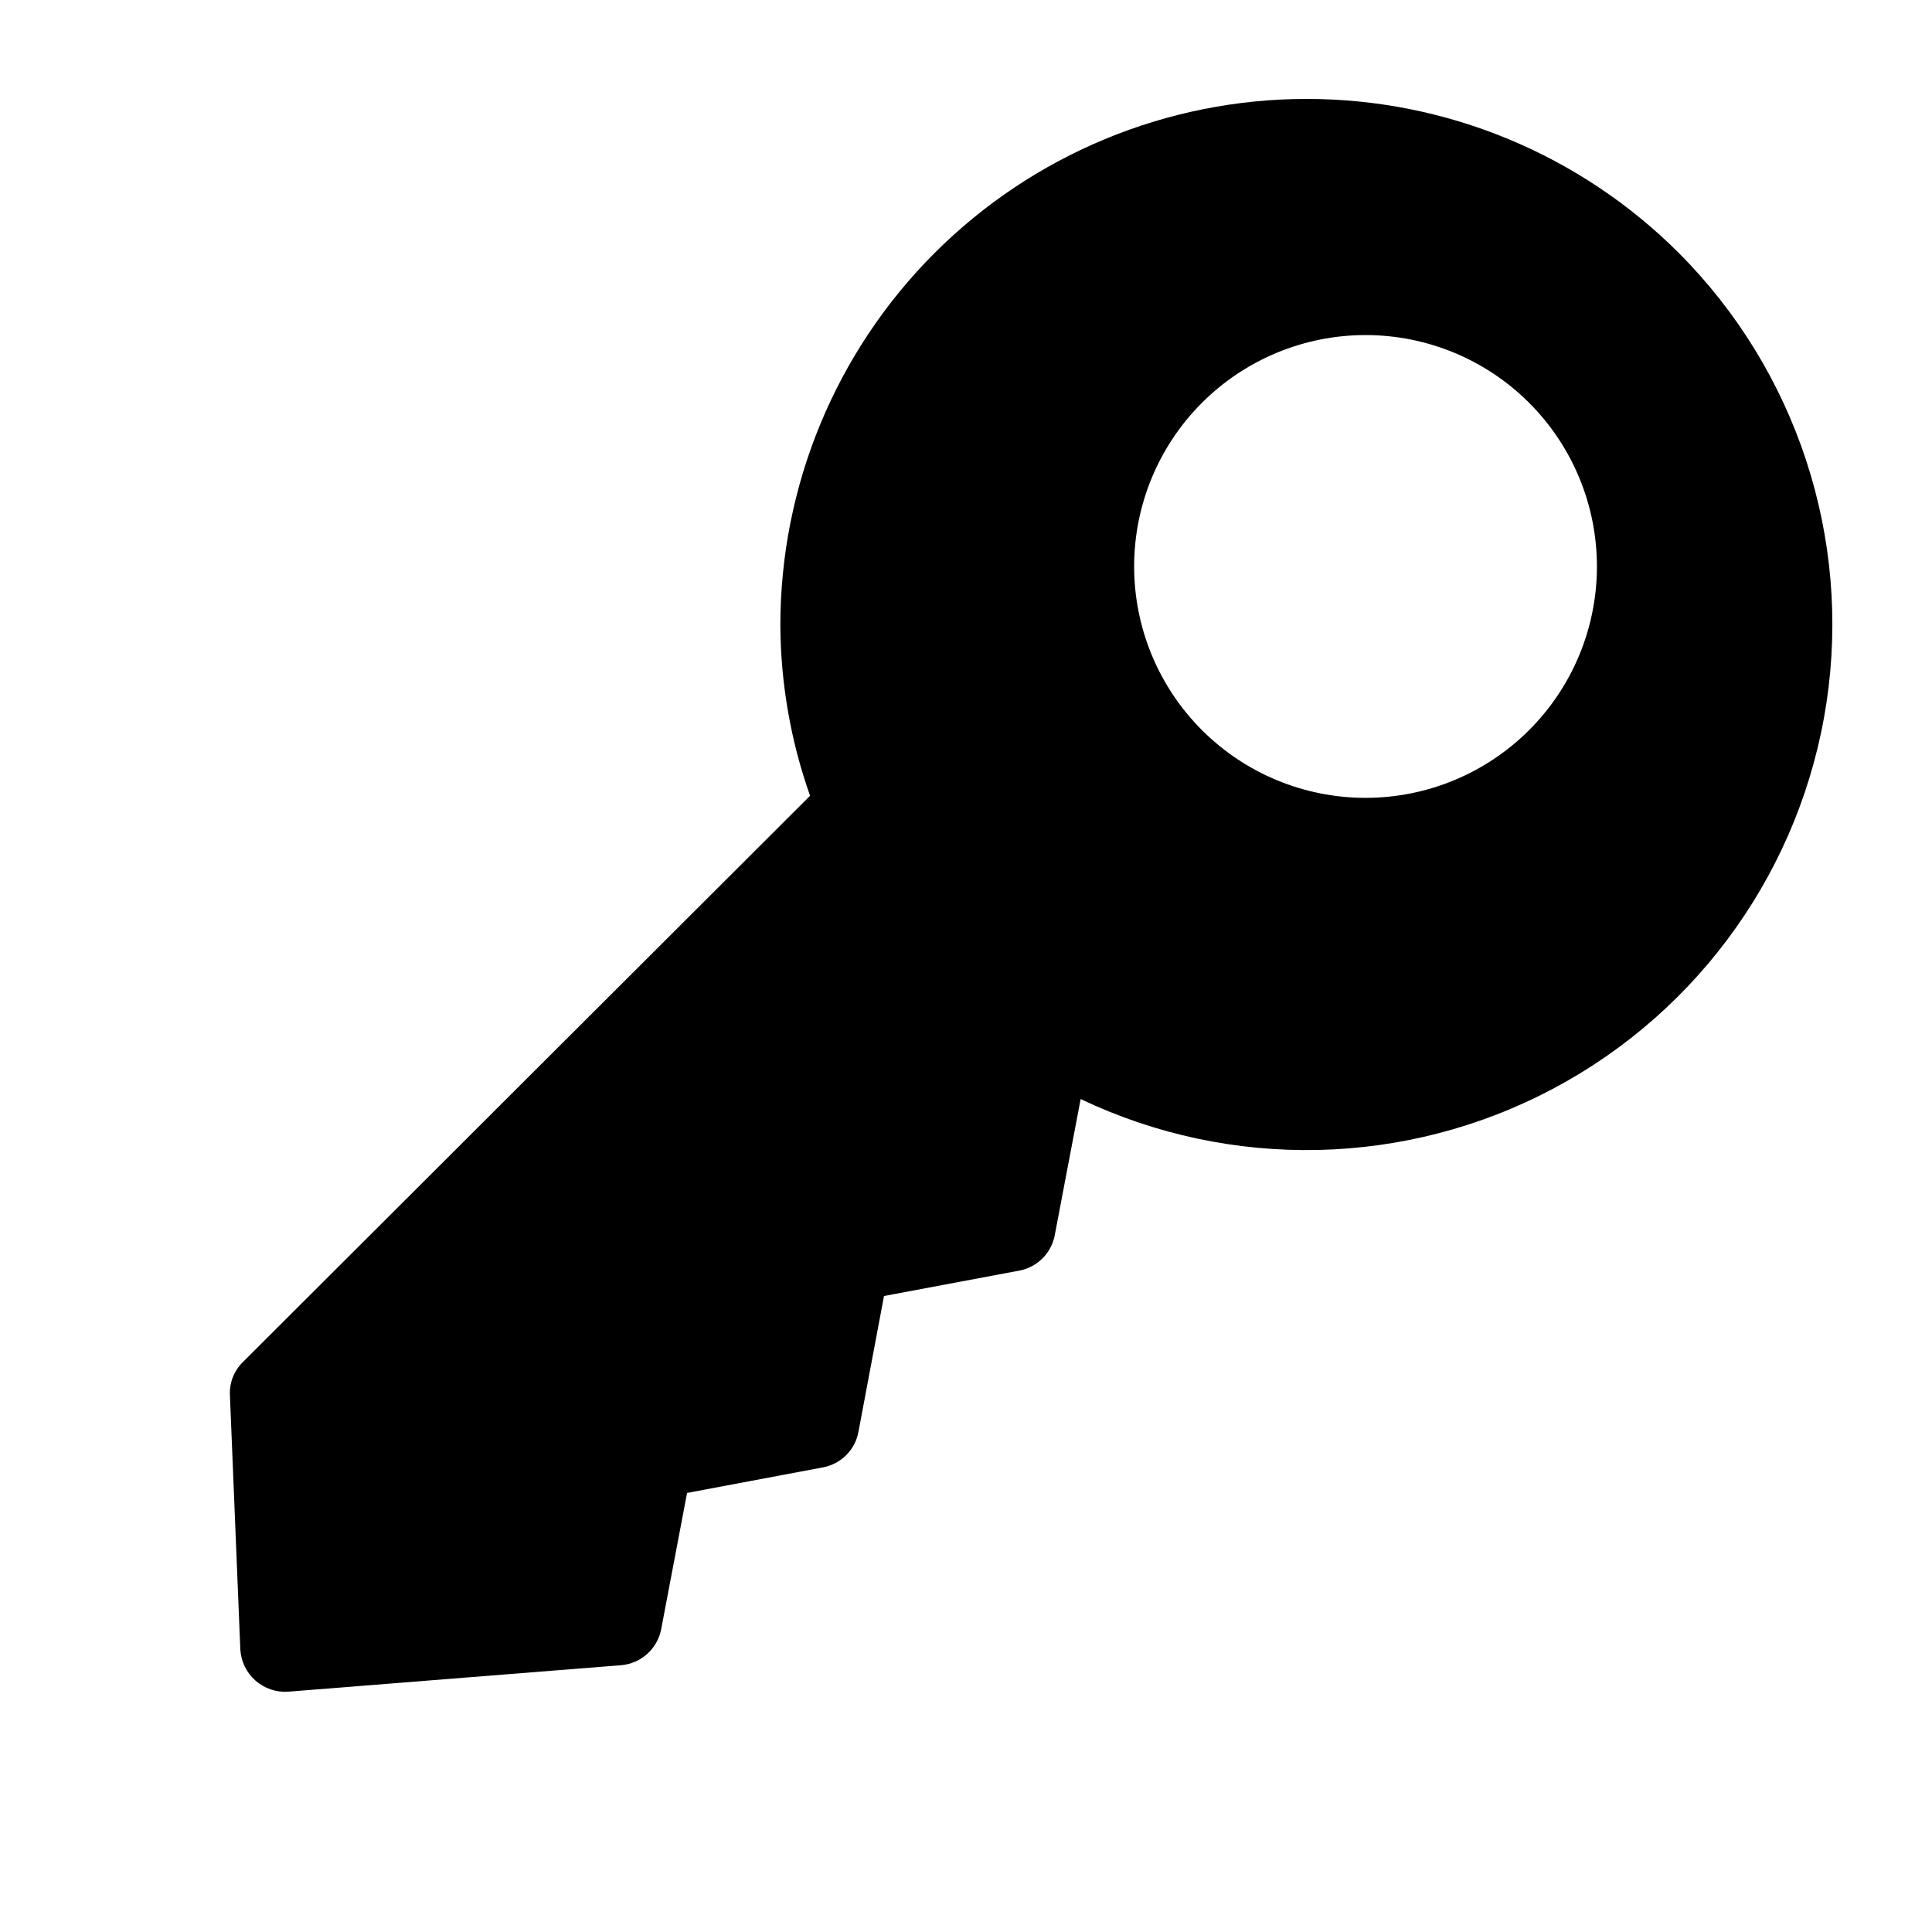
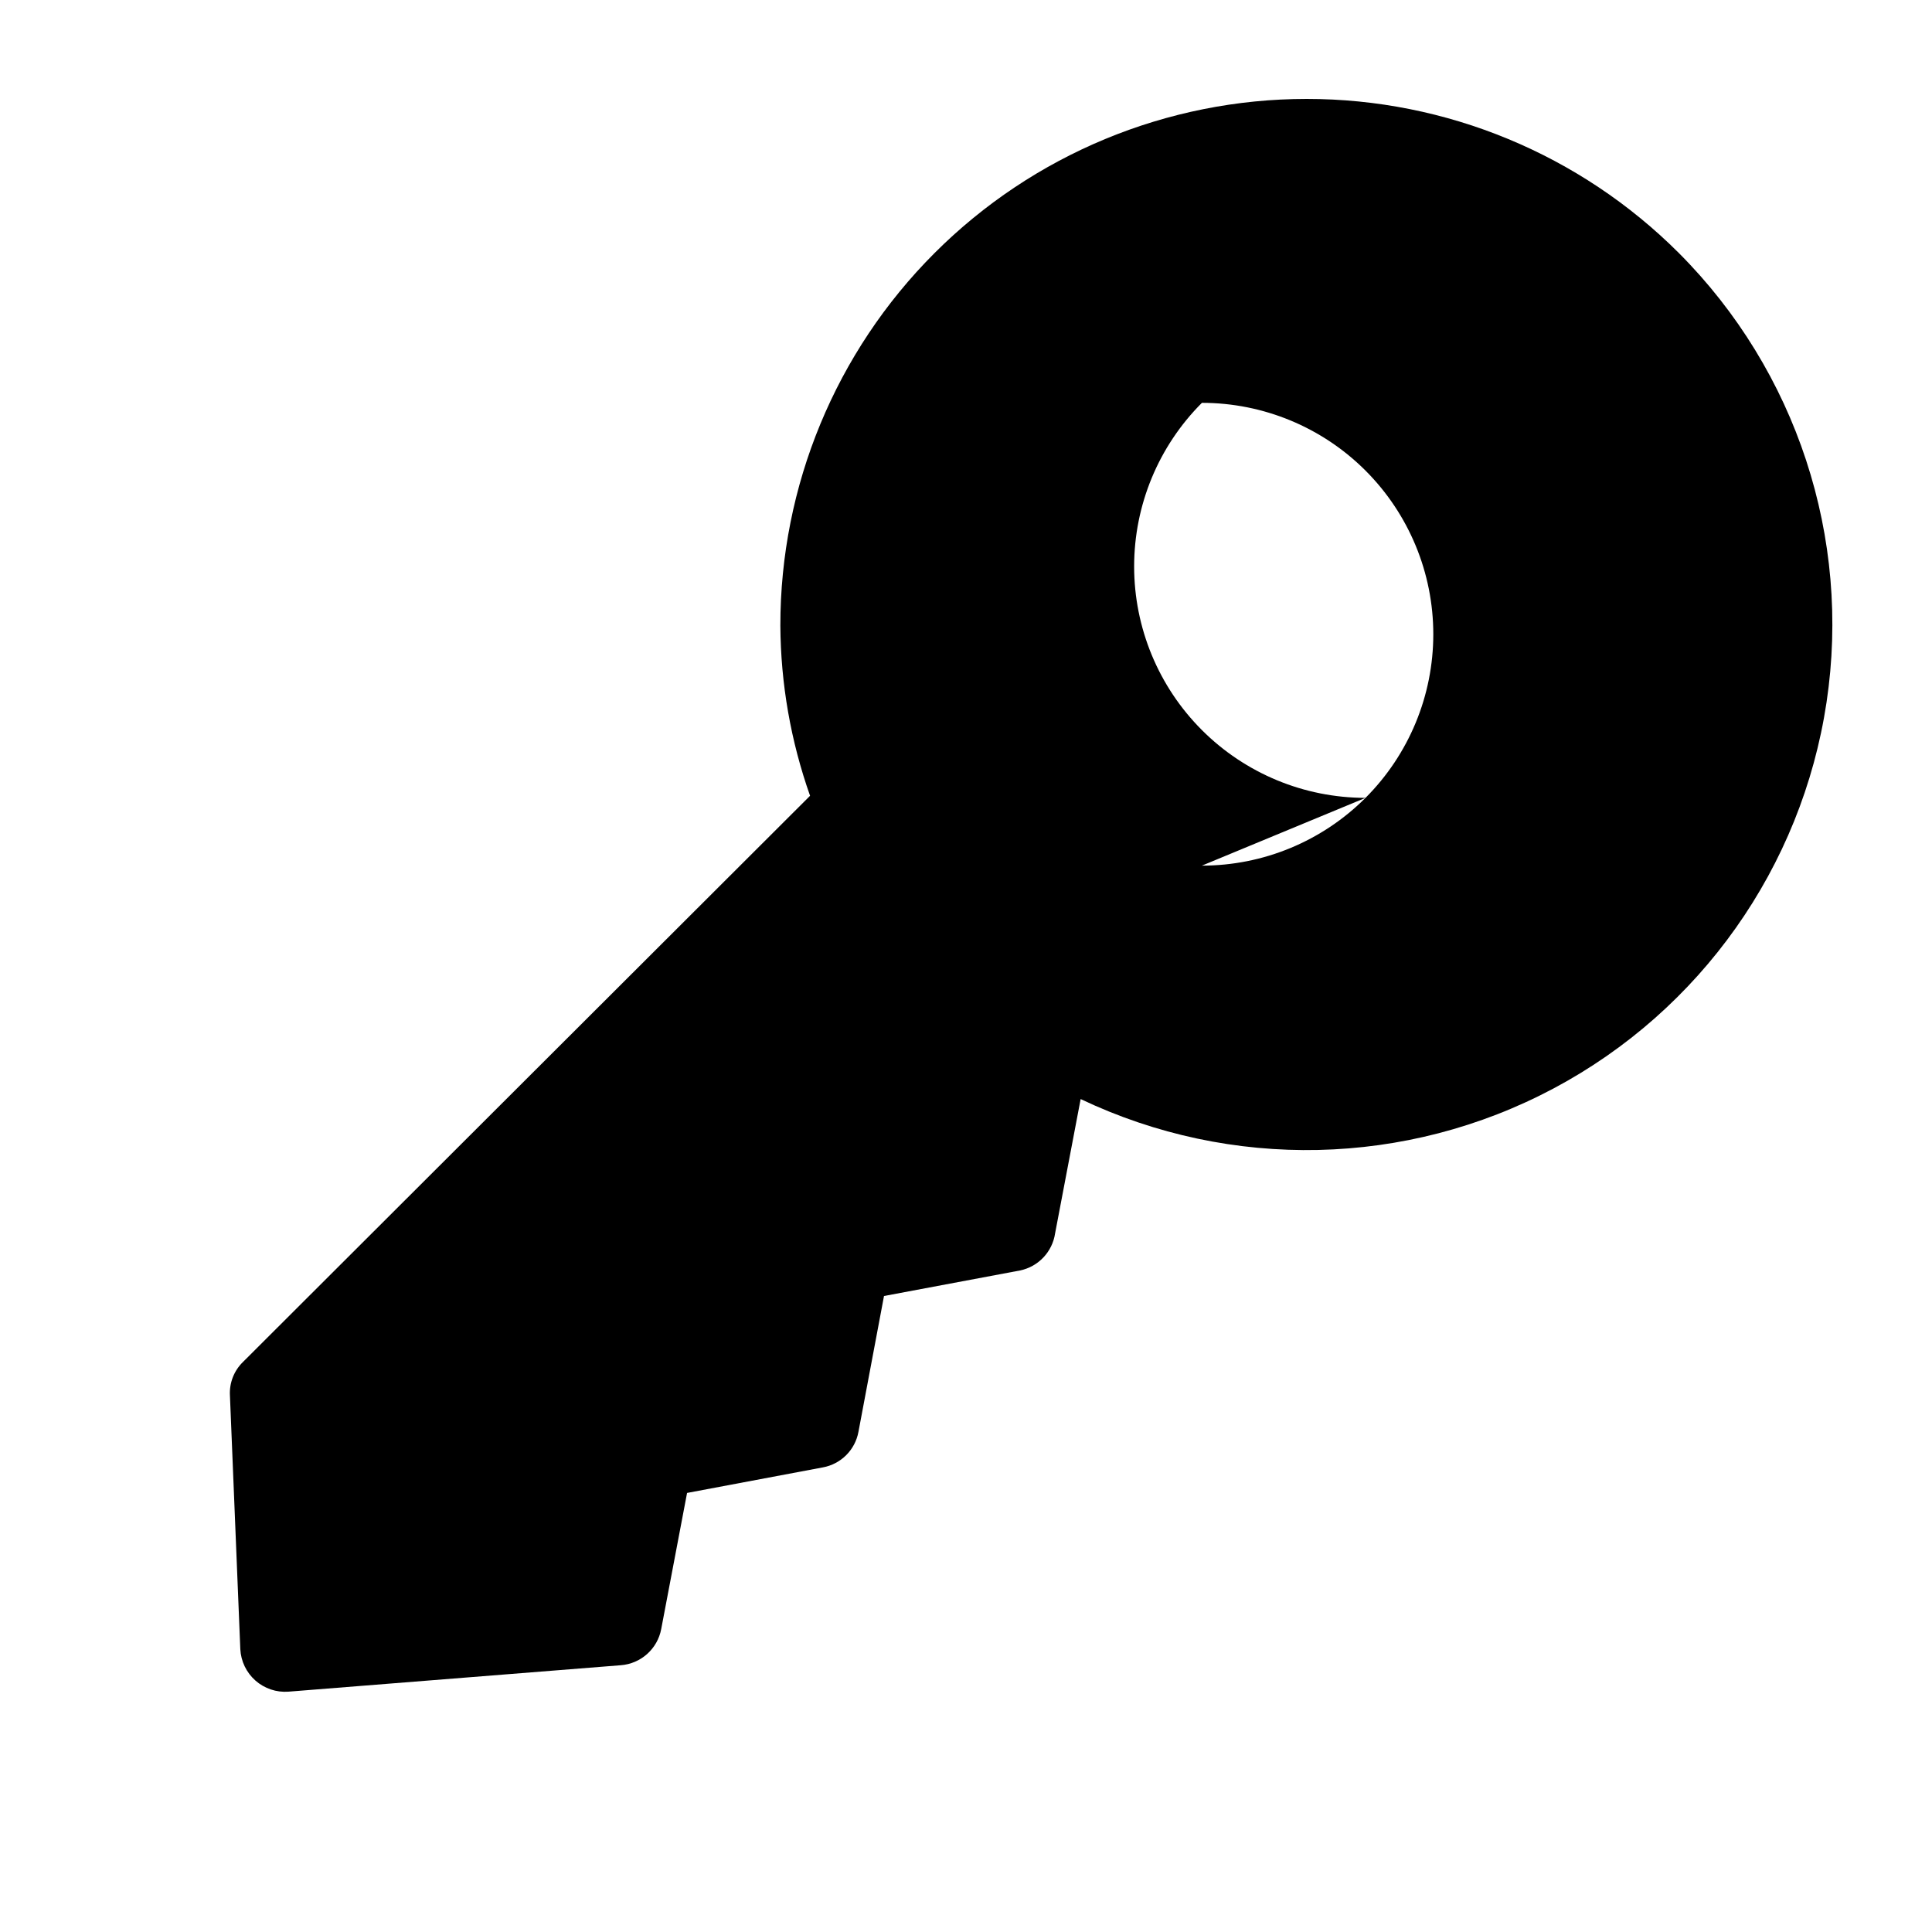
<svg xmlns="http://www.w3.org/2000/svg" fill="#000000" width="800px" height="800px" version="1.1" viewBox="144 144 512 512">
-   <path d="m588.93 211.07c-26.164-26.168-61.656-40.863-98.66-40.855-37.008 0.004-72.492 14.715-98.648 40.891-26.156 26.18-40.84 61.676-40.82 98.68 0.09 15.371 2.75 30.617 7.875 45.105l-150.28 150.04c-2.371 2.305-3.633 5.516-3.465 8.816l2.754 67.305c0.164 3.199 1.605 6.195 4.008 8.316 2.398 2.117 5.555 3.18 8.746 2.941l88.09-7.008c5.328-0.406 9.723-4.348 10.703-9.602l6.848-36.055 35.977-6.769c4.809-0.875 8.574-4.637 9.445-9.445l6.769-35.977 36.055-6.769c4.856-1.004 8.566-4.938 9.289-9.84l6.769-35.582c39.855 18.965 86.336 17.93 125.3-2.797 38.969-20.723 65.812-58.684 72.367-102.33 6.551-43.648-7.961-87.816-39.125-119.07zm-83.047 144.37c-16.266 0-31.863-6.461-43.363-17.961s-17.961-27.098-17.961-43.359c0-16.266 6.461-31.863 17.961-43.363s27.098-17.961 43.363-17.961c16.262 0 31.859 6.461 43.359 17.961s17.961 27.098 17.961 43.363c0 16.262-6.461 31.859-17.961 43.359s-27.098 17.961-43.359 17.961z" />
+   <path d="m588.93 211.07c-26.164-26.168-61.656-40.863-98.66-40.855-37.008 0.004-72.492 14.715-98.648 40.891-26.156 26.18-40.84 61.676-40.82 98.68 0.09 15.371 2.75 30.617 7.875 45.105l-150.28 150.04c-2.371 2.305-3.633 5.516-3.465 8.816l2.754 67.305c0.164 3.199 1.605 6.195 4.008 8.316 2.398 2.117 5.555 3.18 8.746 2.941l88.09-7.008c5.328-0.406 9.723-4.348 10.703-9.602l6.848-36.055 35.977-6.769c4.809-0.875 8.574-4.637 9.445-9.445l6.769-35.977 36.055-6.769c4.856-1.004 8.566-4.938 9.289-9.84l6.769-35.582c39.855 18.965 86.336 17.93 125.3-2.797 38.969-20.723 65.812-58.684 72.367-102.33 6.551-43.648-7.961-87.816-39.125-119.07zm-83.047 144.37c-16.266 0-31.863-6.461-43.363-17.961s-17.961-27.098-17.961-43.359c0-16.266 6.461-31.863 17.961-43.363c16.262 0 31.859 6.461 43.359 17.961s17.961 27.098 17.961 43.363c0 16.262-6.461 31.859-17.961 43.359s-27.098 17.961-43.359 17.961z" />
</svg>